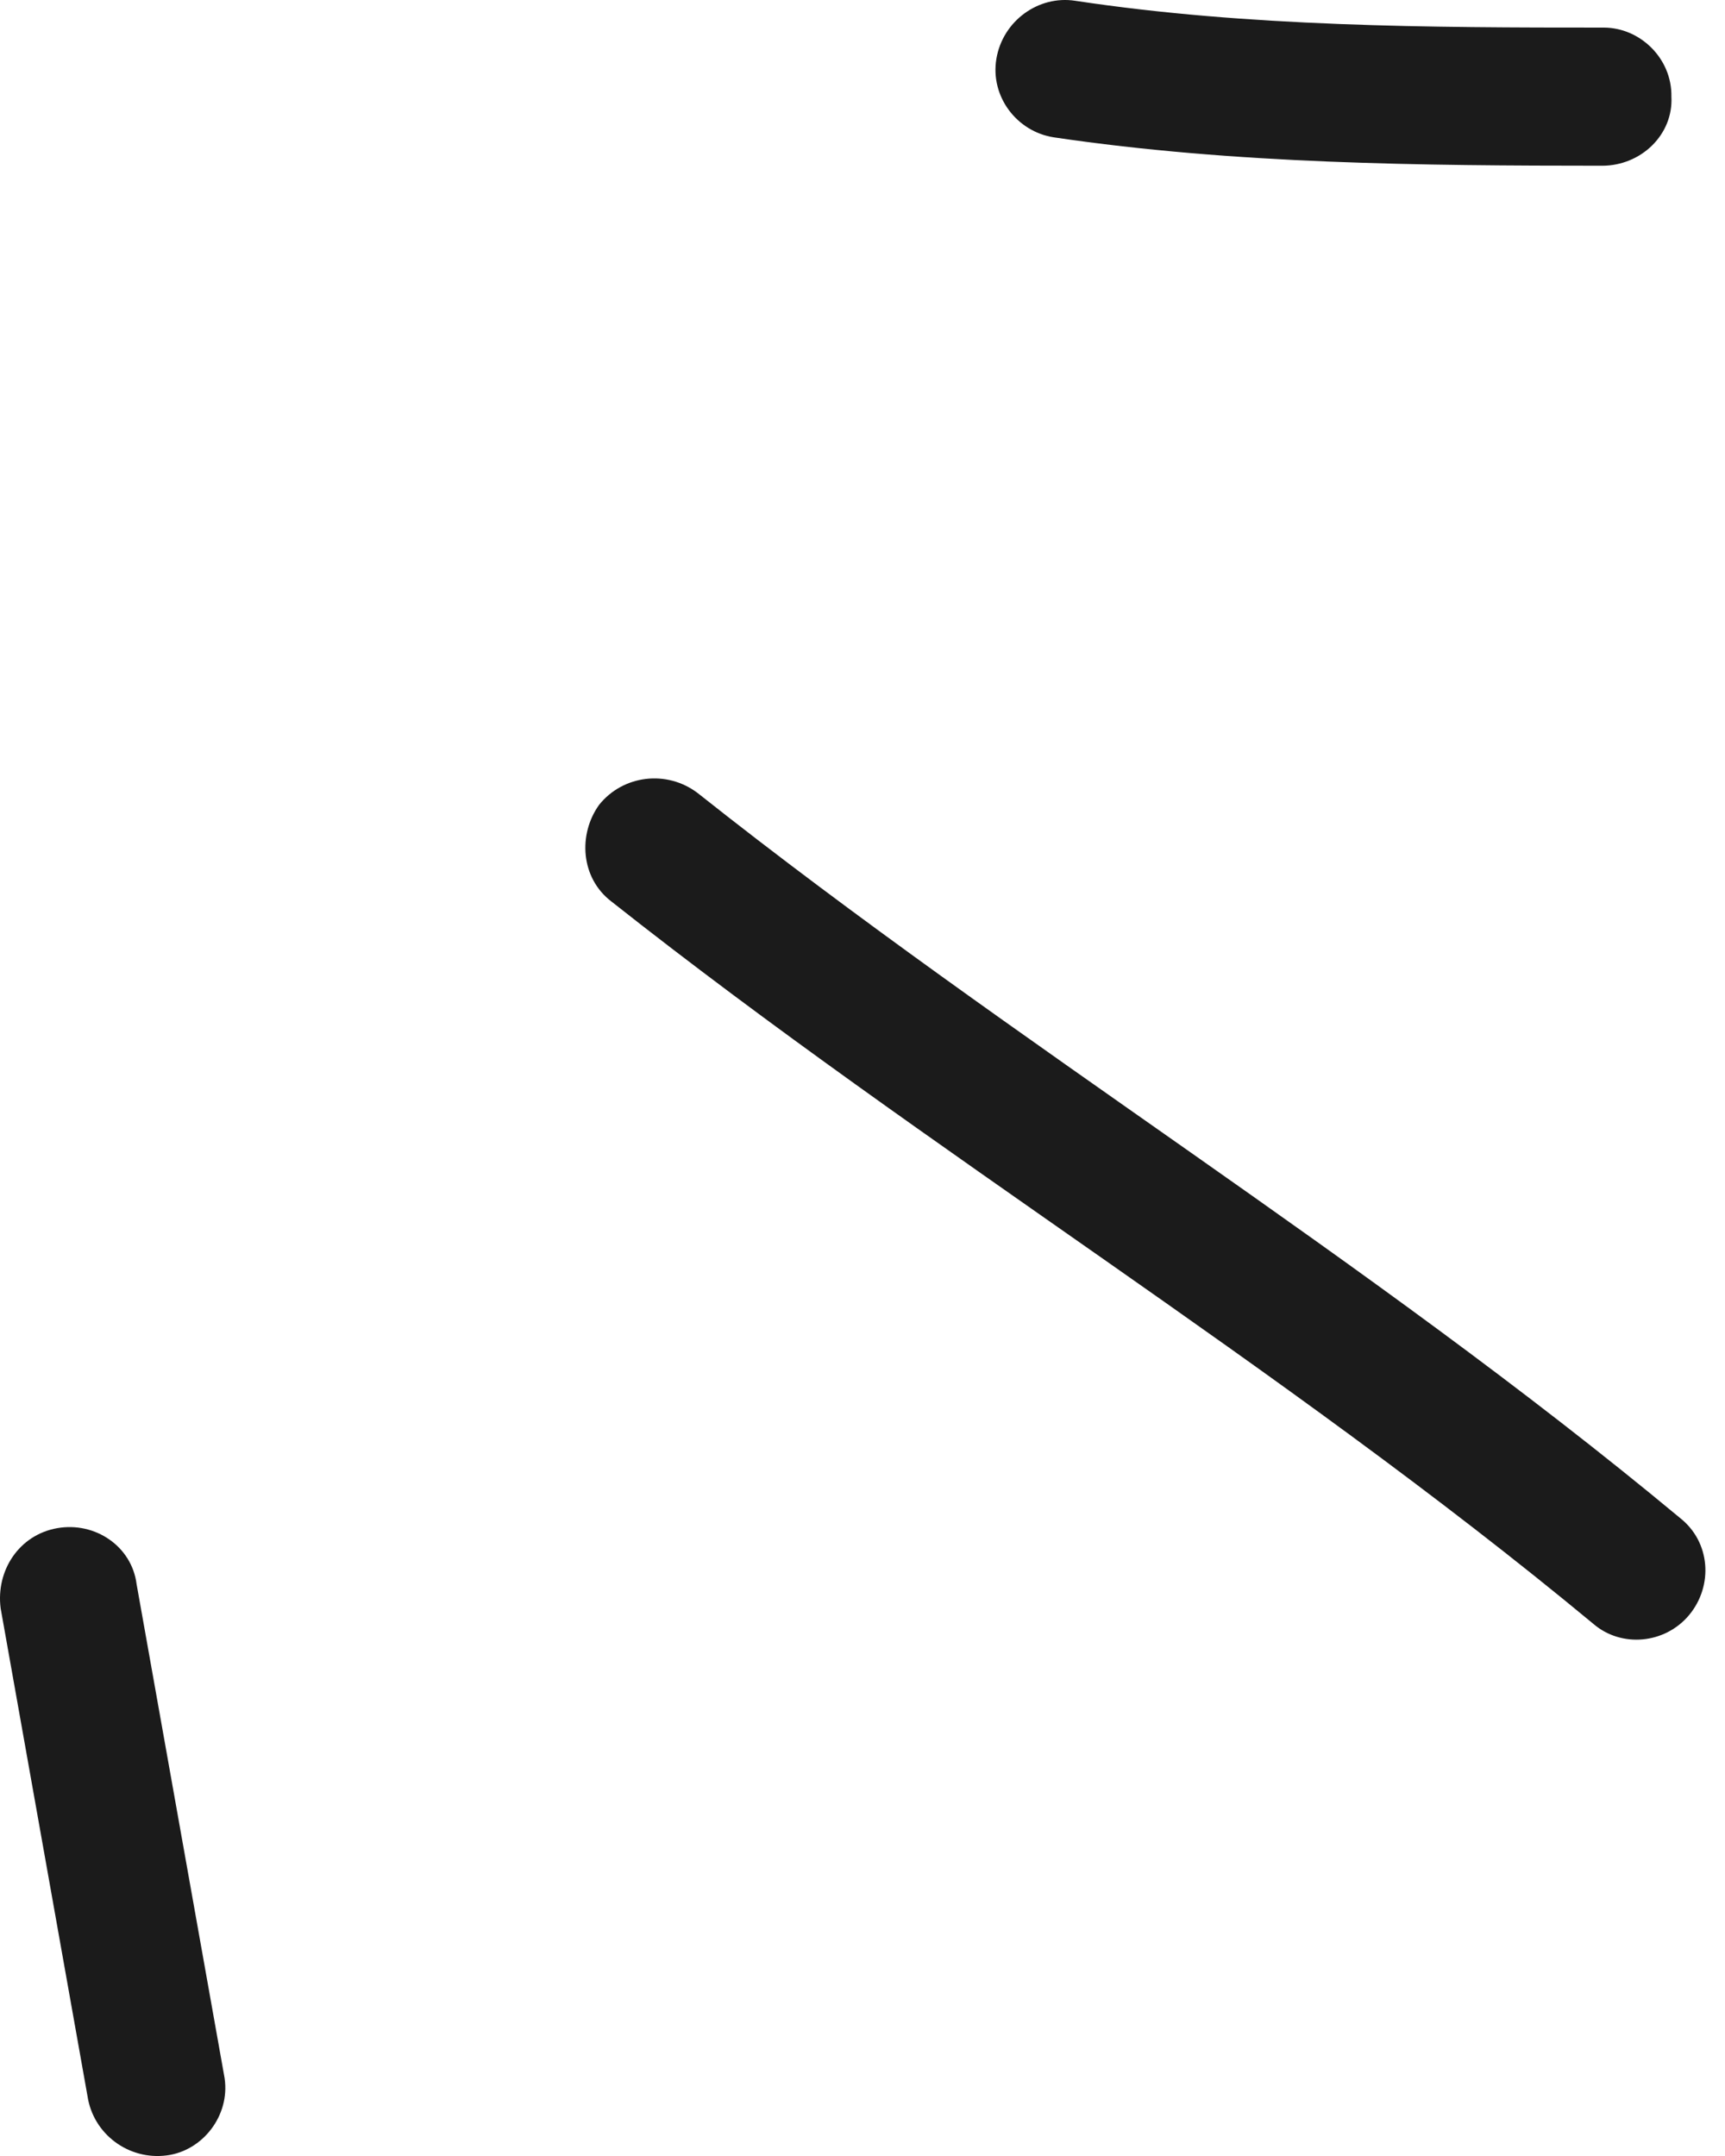
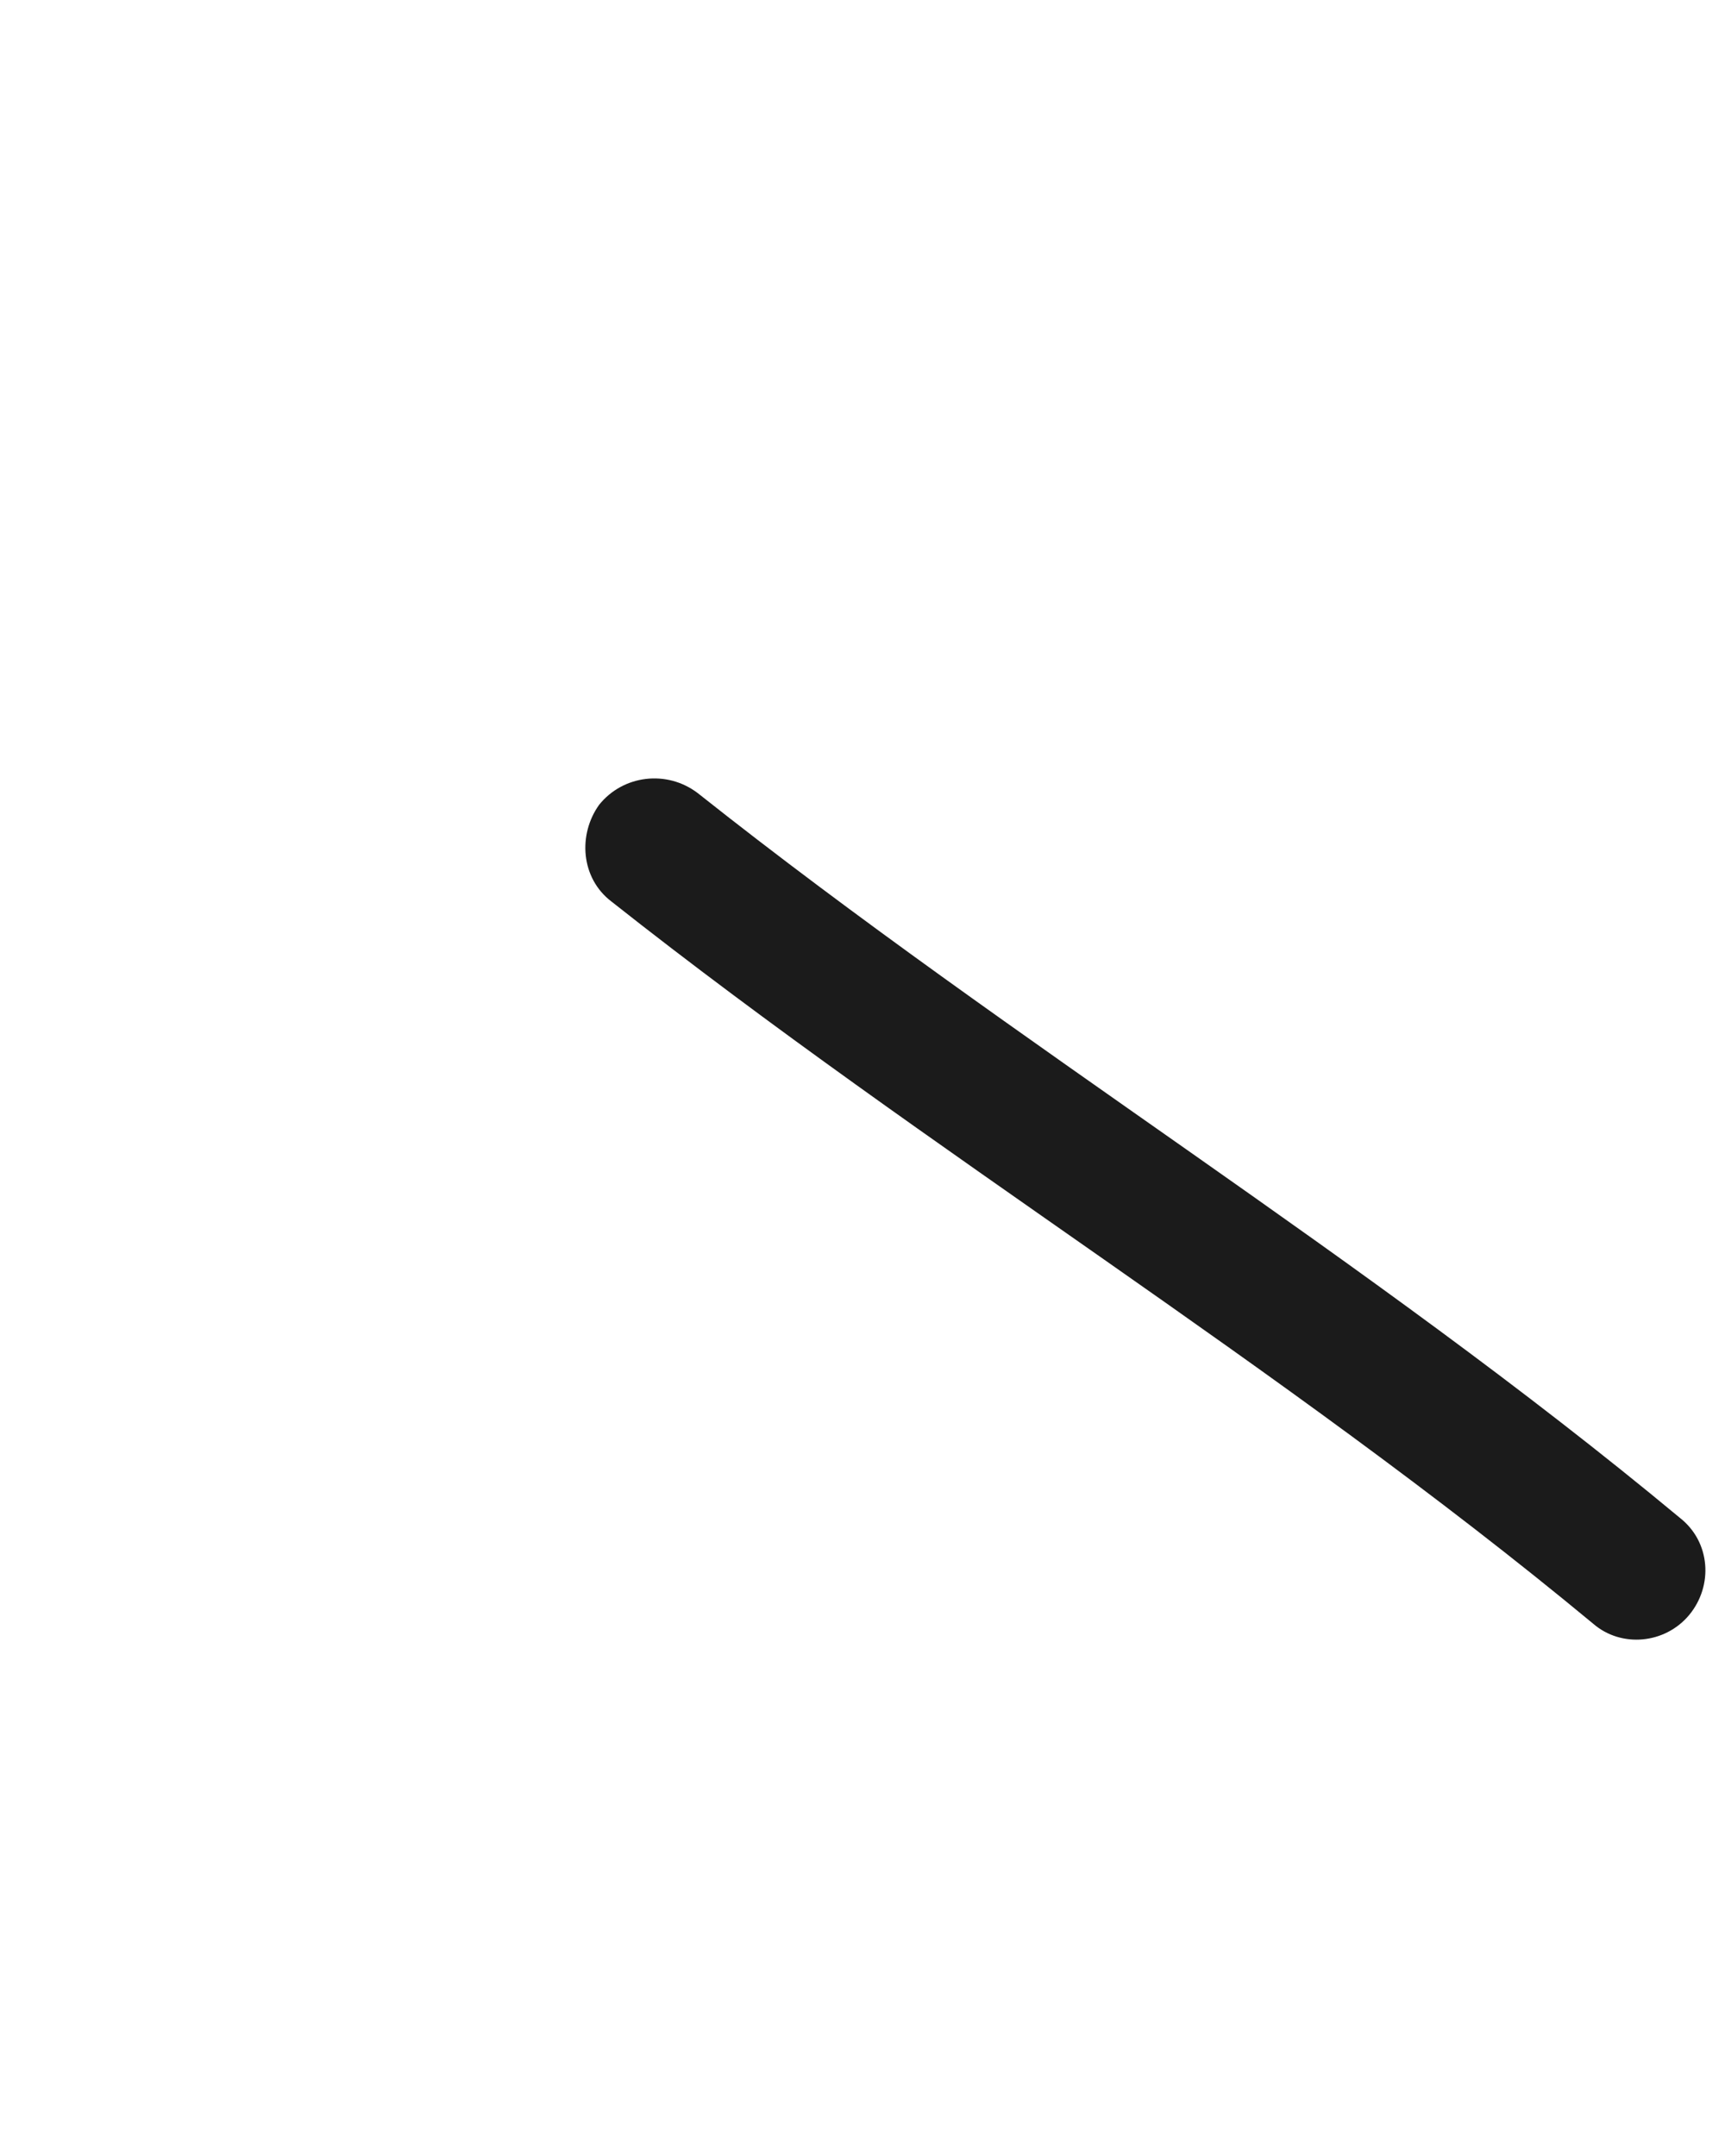
<svg xmlns="http://www.w3.org/2000/svg" width="44" height="55" viewBox="0 0 44 55" fill="none">
-   <path fill-rule="evenodd" clip-rule="evenodd" d="M26.876 3.503C31.503 4.188 36.26 4.226 40.871 4.228C41.863 4.225 42.684 3.432 42.633 2.468C42.651 1.495 41.841 0.71 40.918 0.704C36.45 0.705 31.837 0.686 27.426 0.02C26.485 -0.126 25.576 0.537 25.415 1.5C25.254 2.461 25.935 3.356 26.876 3.503Z" fill="#1B1B1B" />
  <path fill-rule="evenodd" clip-rule="evenodd" d="M15.596 22.998C23.718 29.421 32.628 34.783 40.636 41.42C41.354 42.044 42.475 41.939 43.09 41.194C43.704 40.447 43.633 39.333 42.846 38.718C34.835 32.06 25.922 26.676 17.797 20.232C17.012 19.634 15.894 19.767 15.282 20.531C14.74 21.286 14.81 22.4 15.596 22.998Z" fill="#1B1B1B" />
-   <path fill-rule="evenodd" clip-rule="evenodd" d="M5.714 52.929C4.971 48.757 4.228 44.584 3.484 40.411C3.362 39.449 2.429 38.813 1.458 38.984C0.487 39.156 -0.107 40.063 0.016 41.026C0.76 45.205 1.504 49.384 2.248 53.563C2.441 54.516 3.372 55.147 4.343 54.971C5.243 54.803 5.906 53.882 5.714 52.929Z" fill="#1B1B1B" />
</svg>